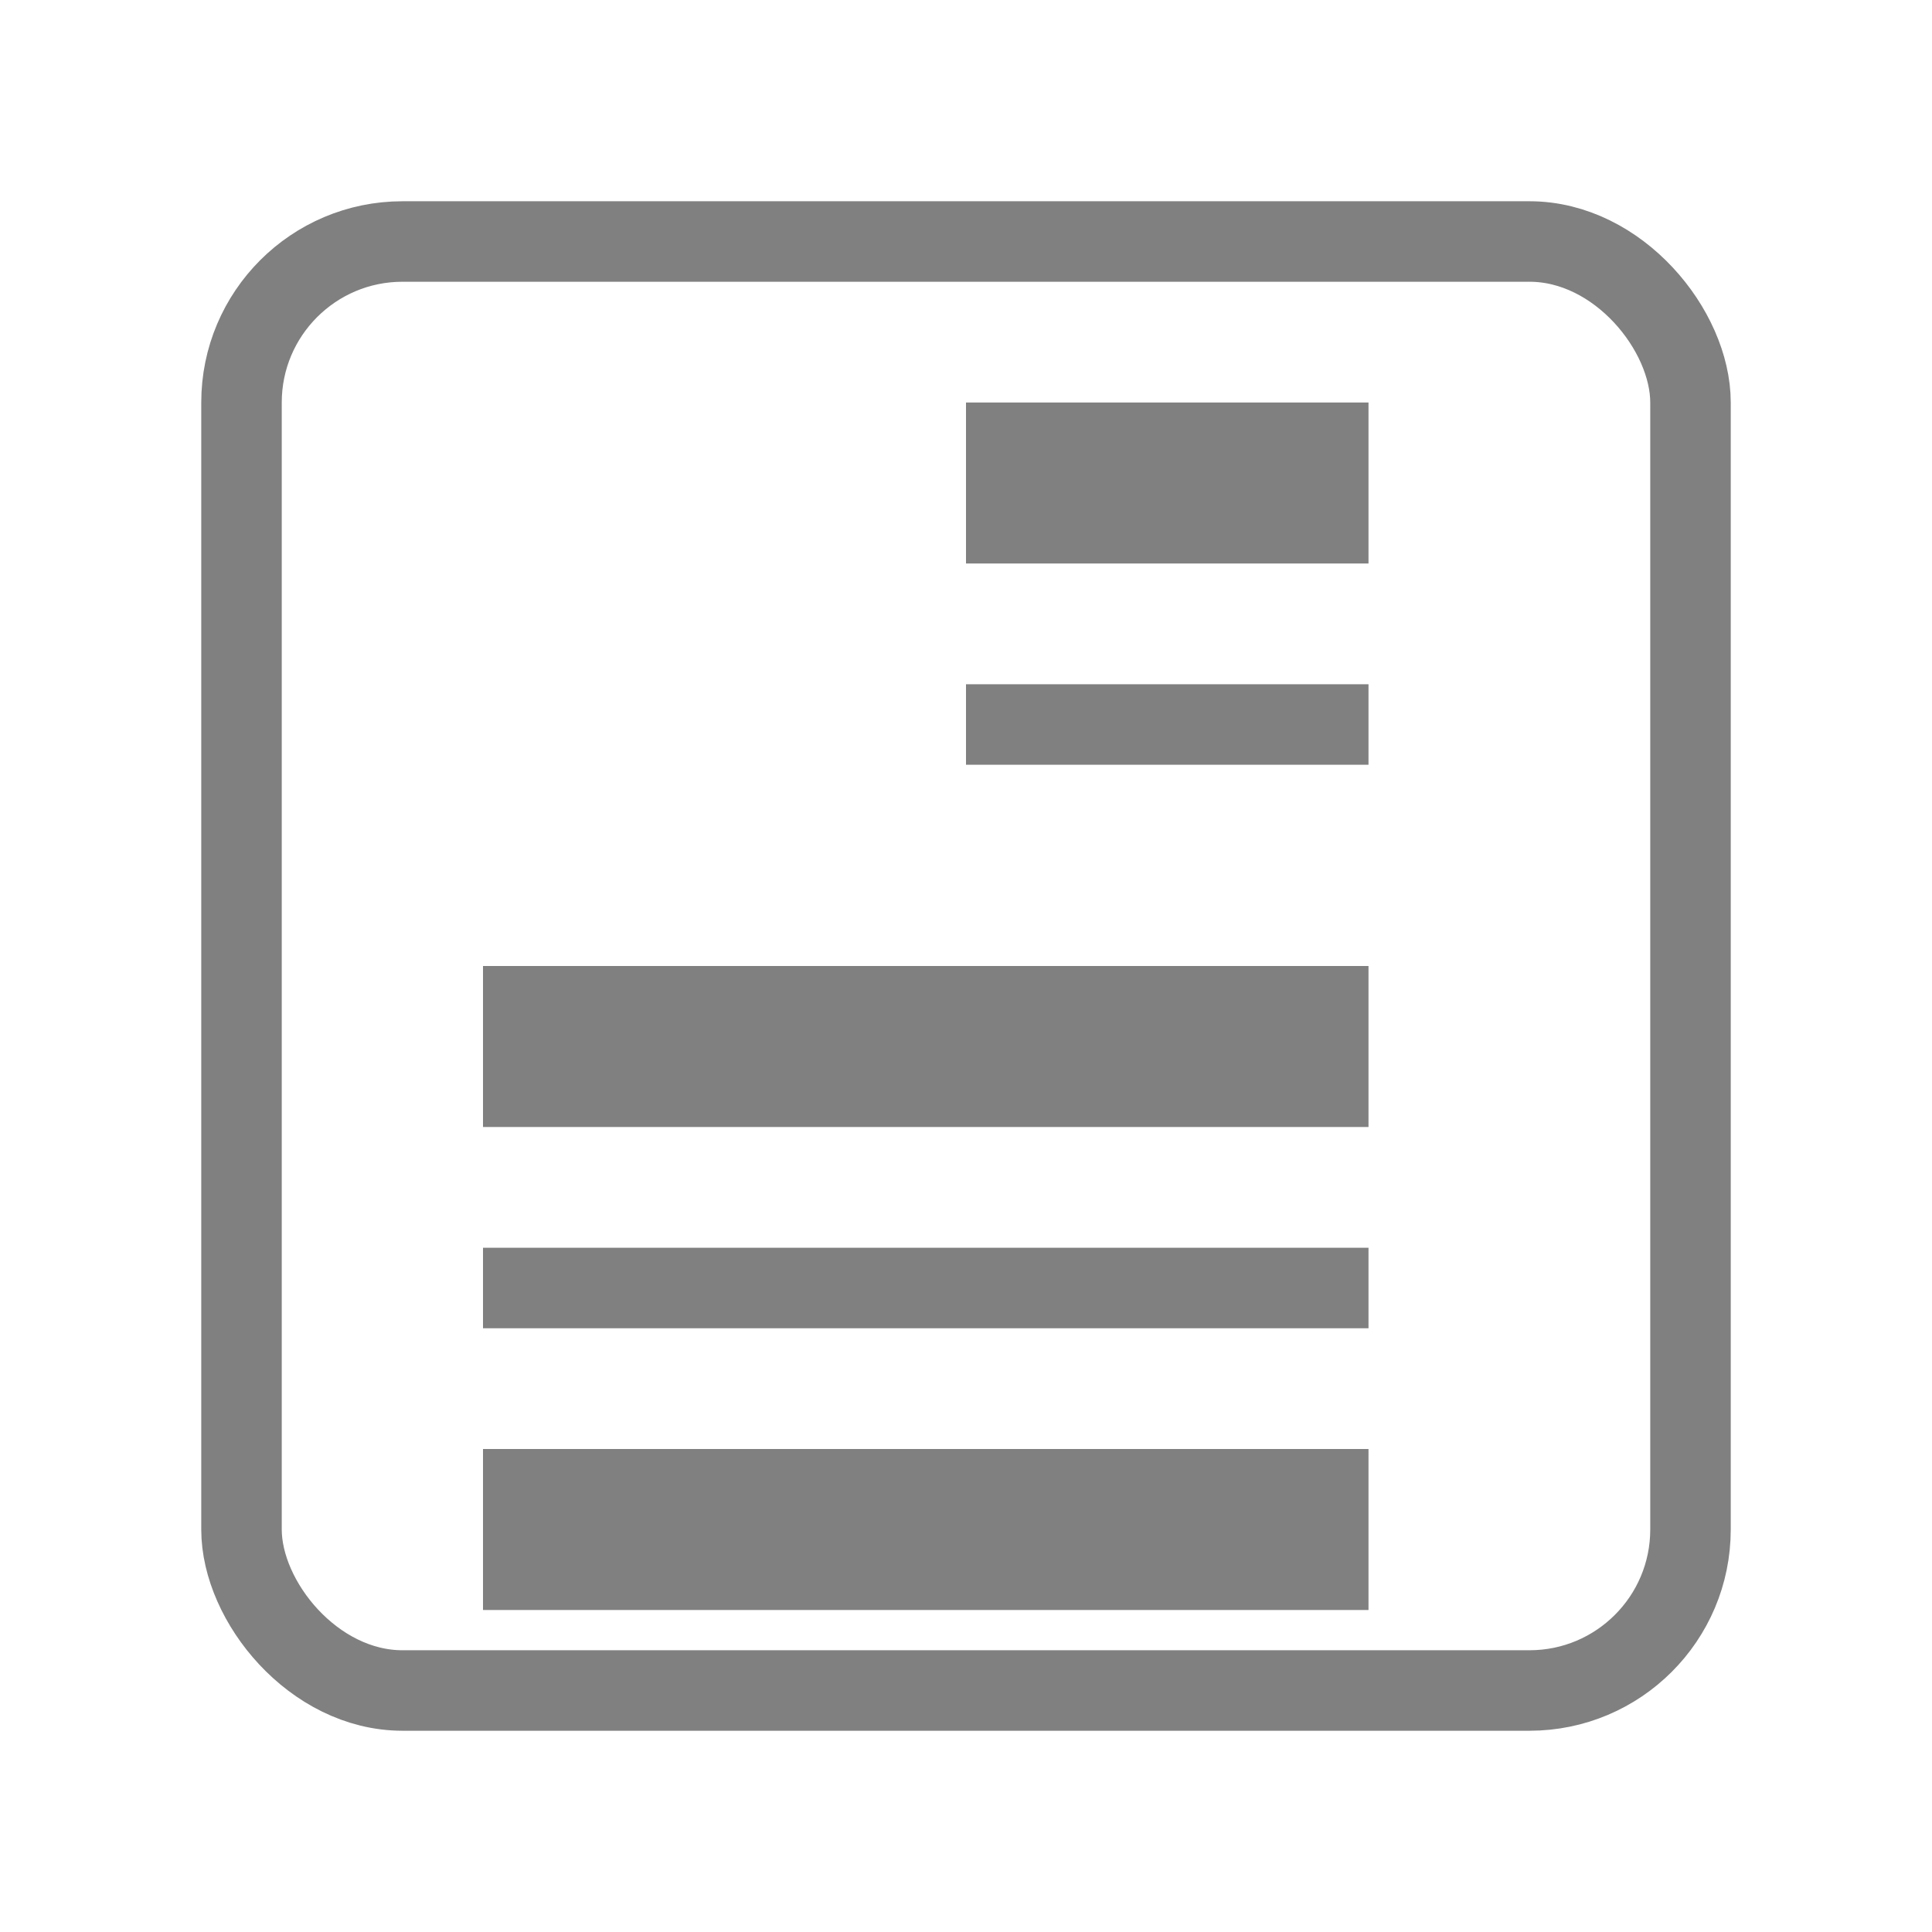
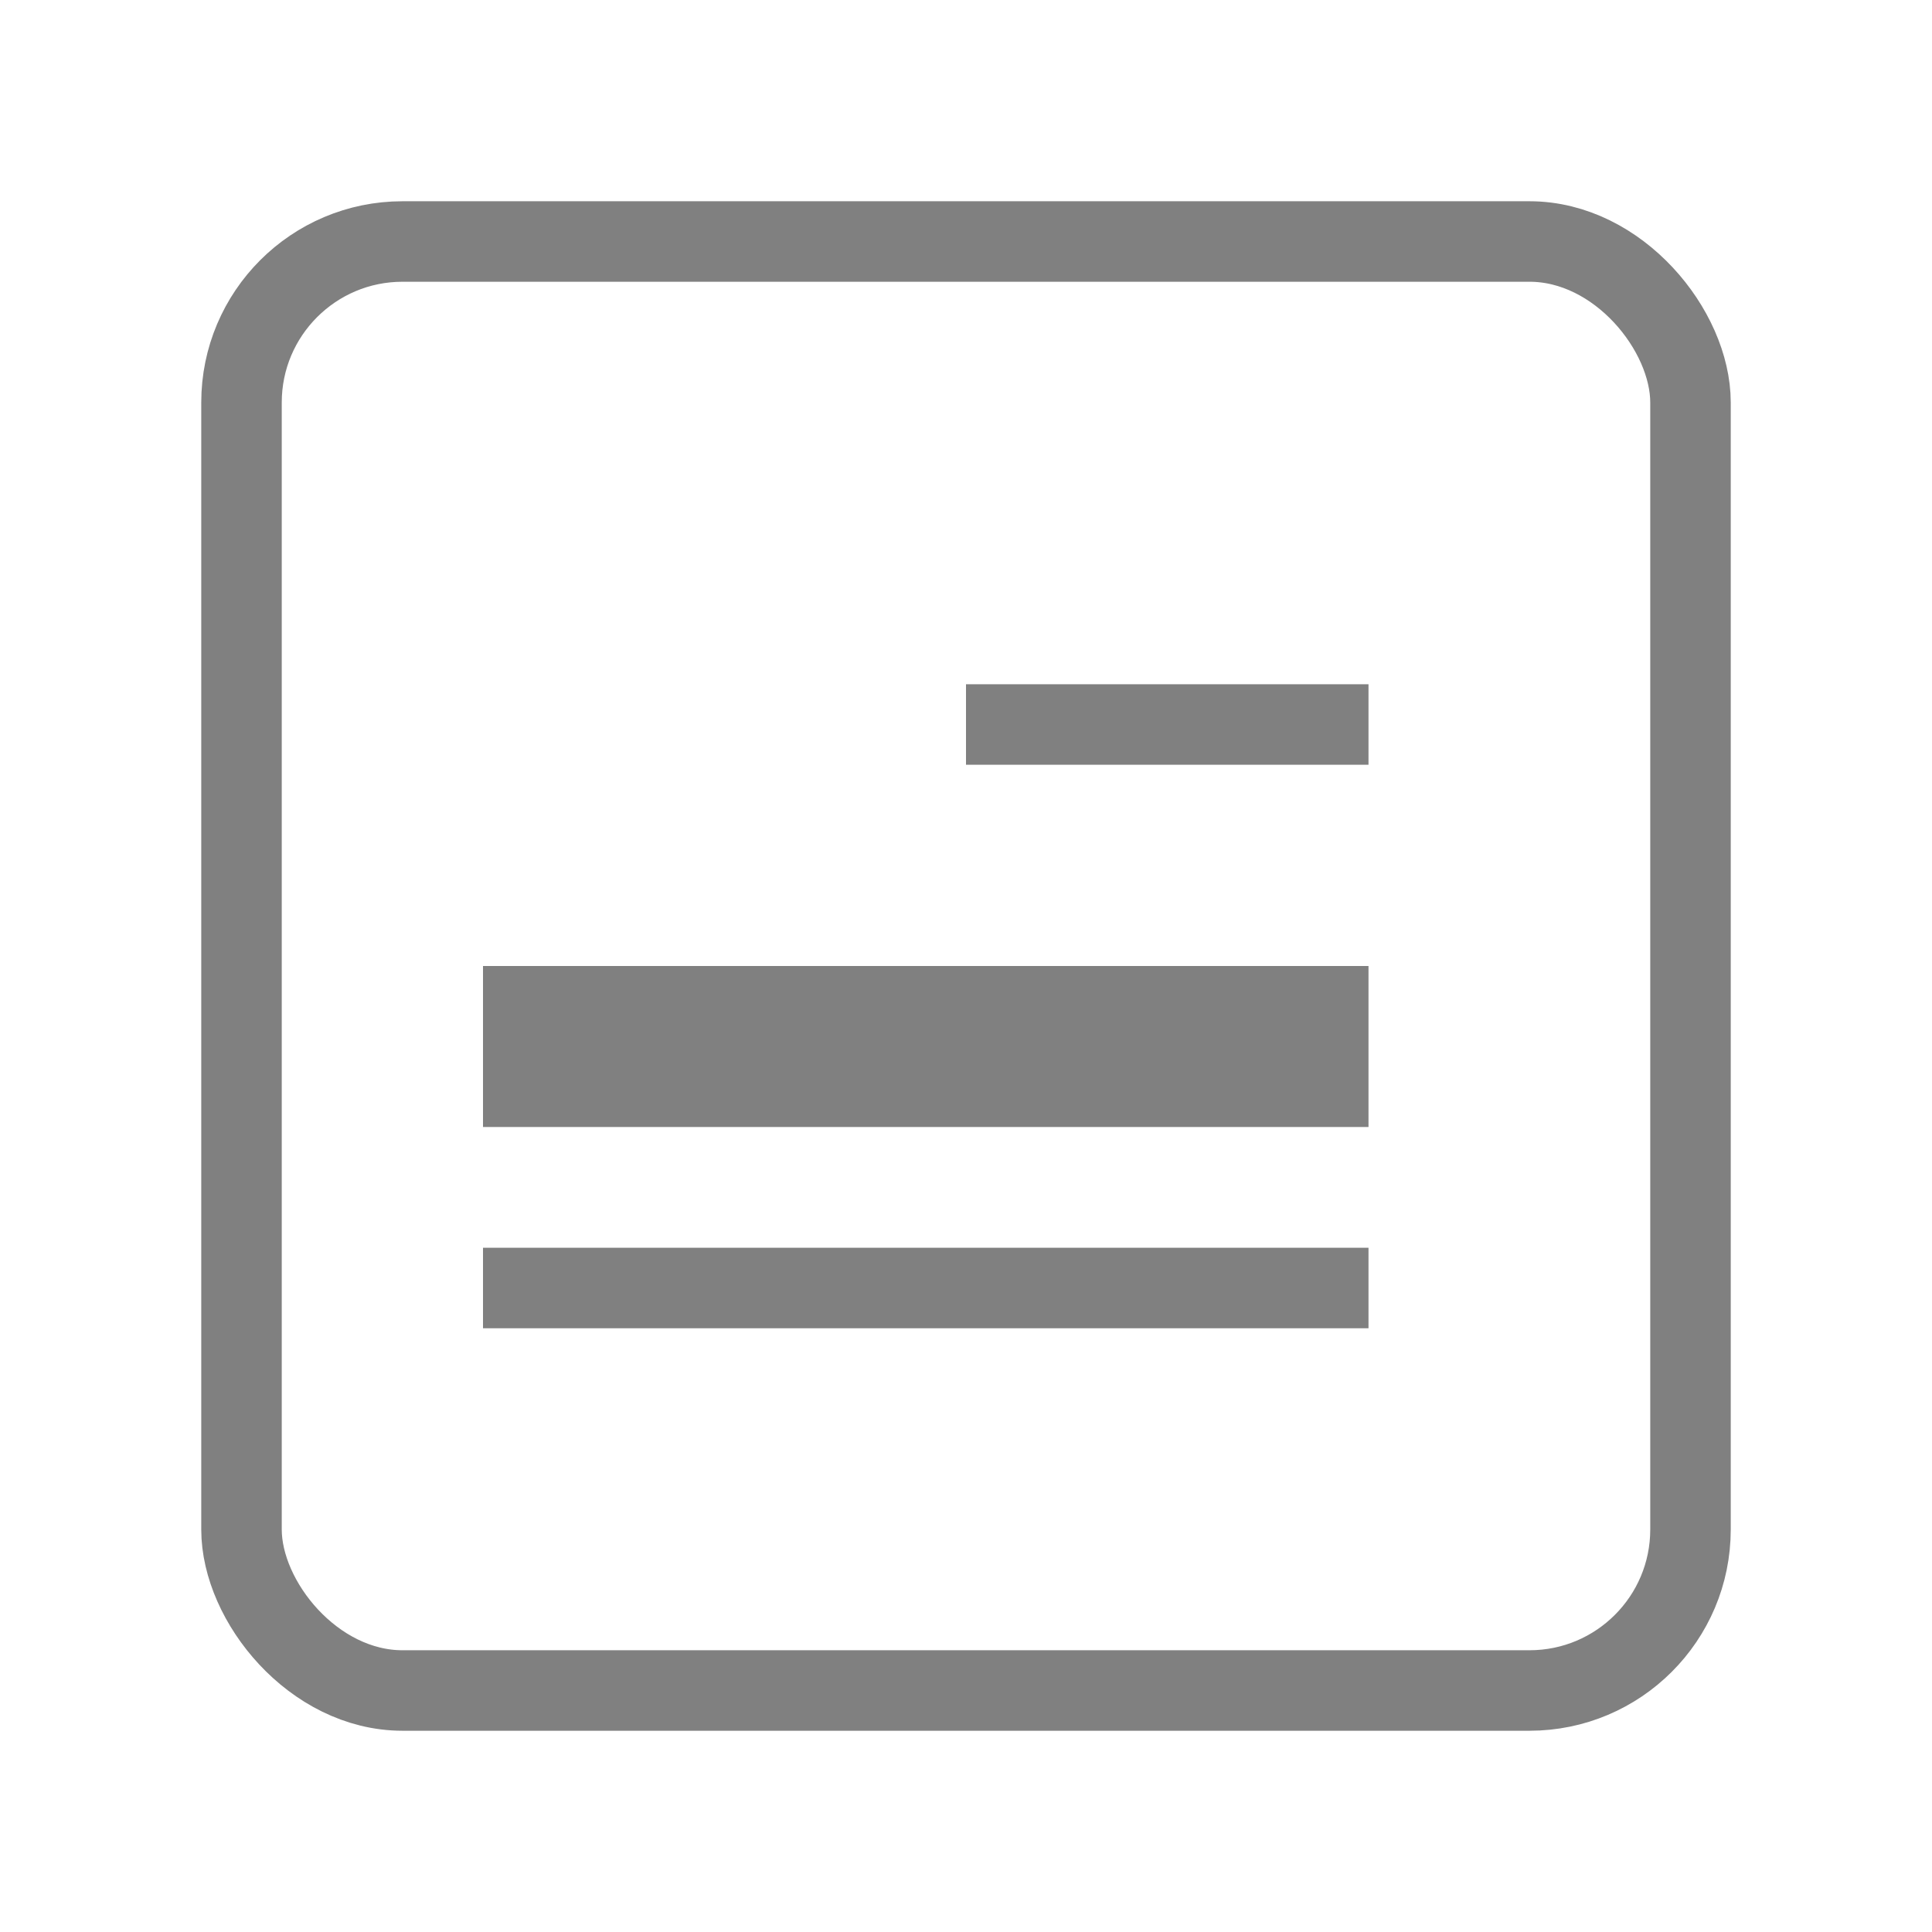
<svg xmlns="http://www.w3.org/2000/svg" width="24" height="24" viewBox="0 0 24 24" aria-hidden="true" fill="#808080">
  <rect x="3" y="3" width="18" height="18" rx="2" ry="2" stroke="#808080" stroke-width="1" fill="none" />
-   <line x1="12" y1="6" x2="17" y2="6" stroke="#808080" stroke-width="2" />
  <line x1="12" y1="9" x2="17" y2="9" stroke="#808080" stroke-width="1" />
  <line x1="6" y1="13" x2="17" y2="13" stroke="#808080" stroke-width="2" />
  <line x1="6" y1="16" x2="17" y2="16" stroke="#808080" stroke-width="1" />
-   <line x1="6" y1="19" x2="17" y2="19" stroke="#808080" stroke-width="2" />
</svg>